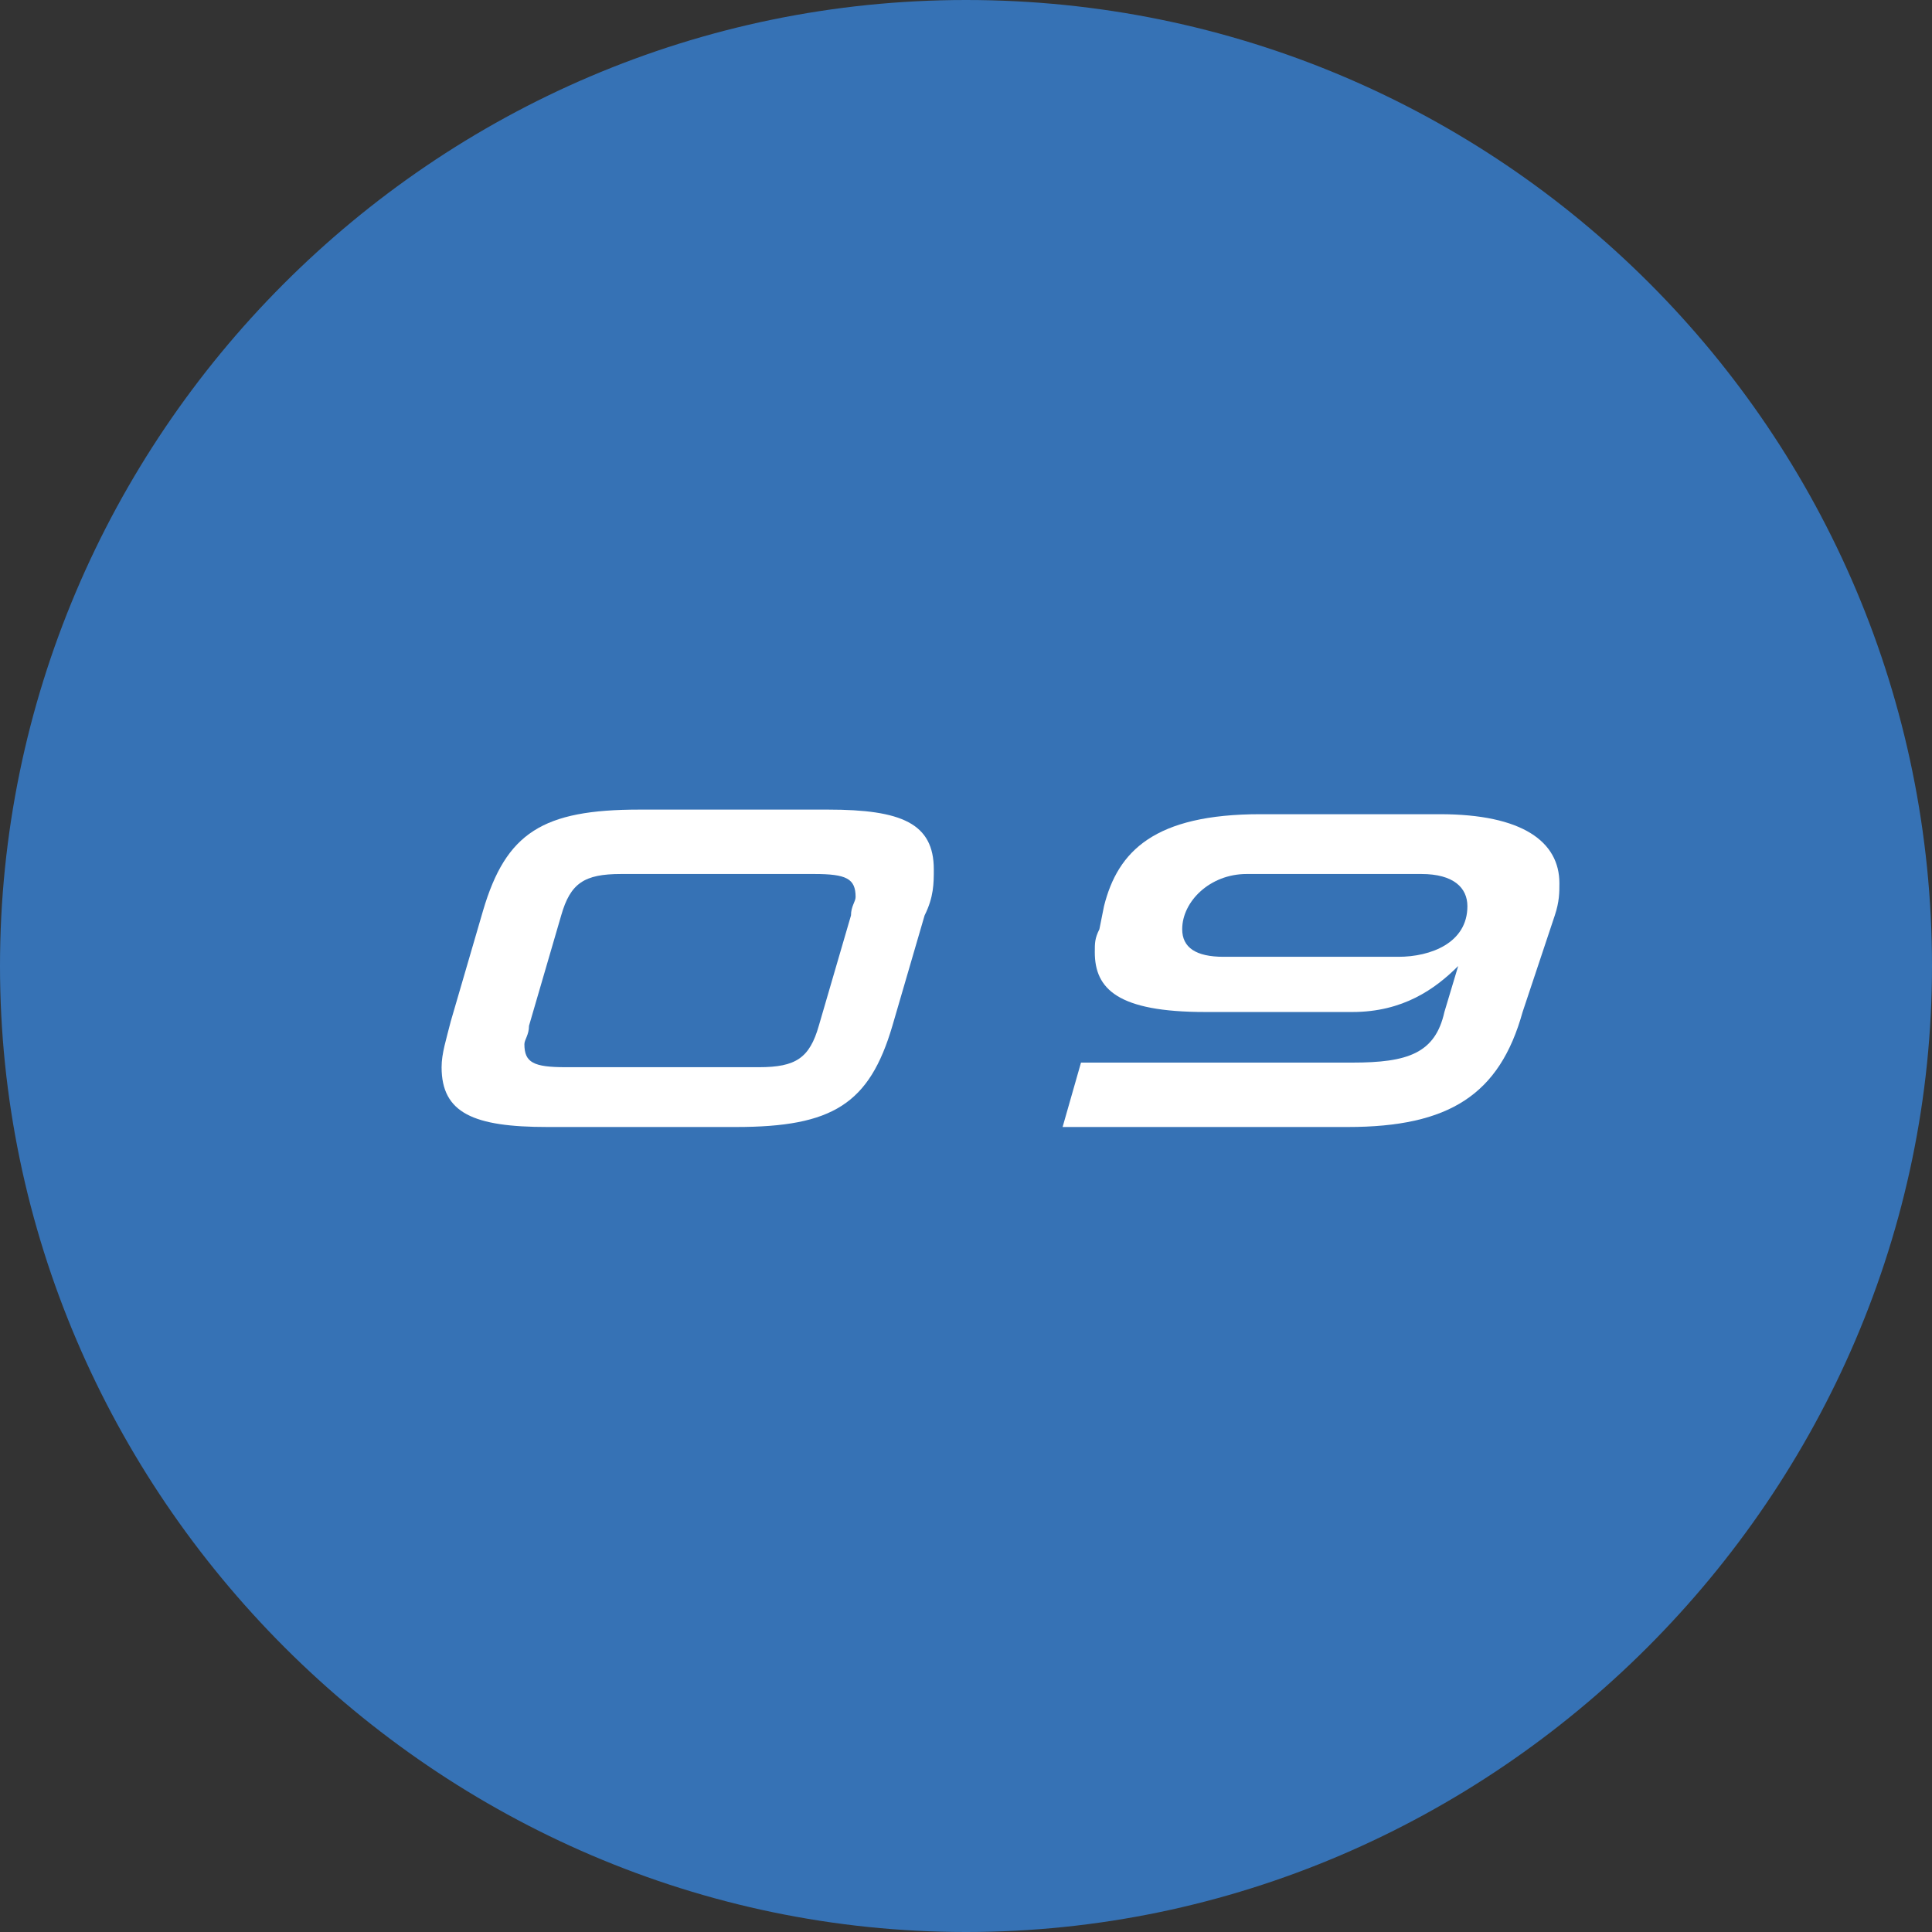
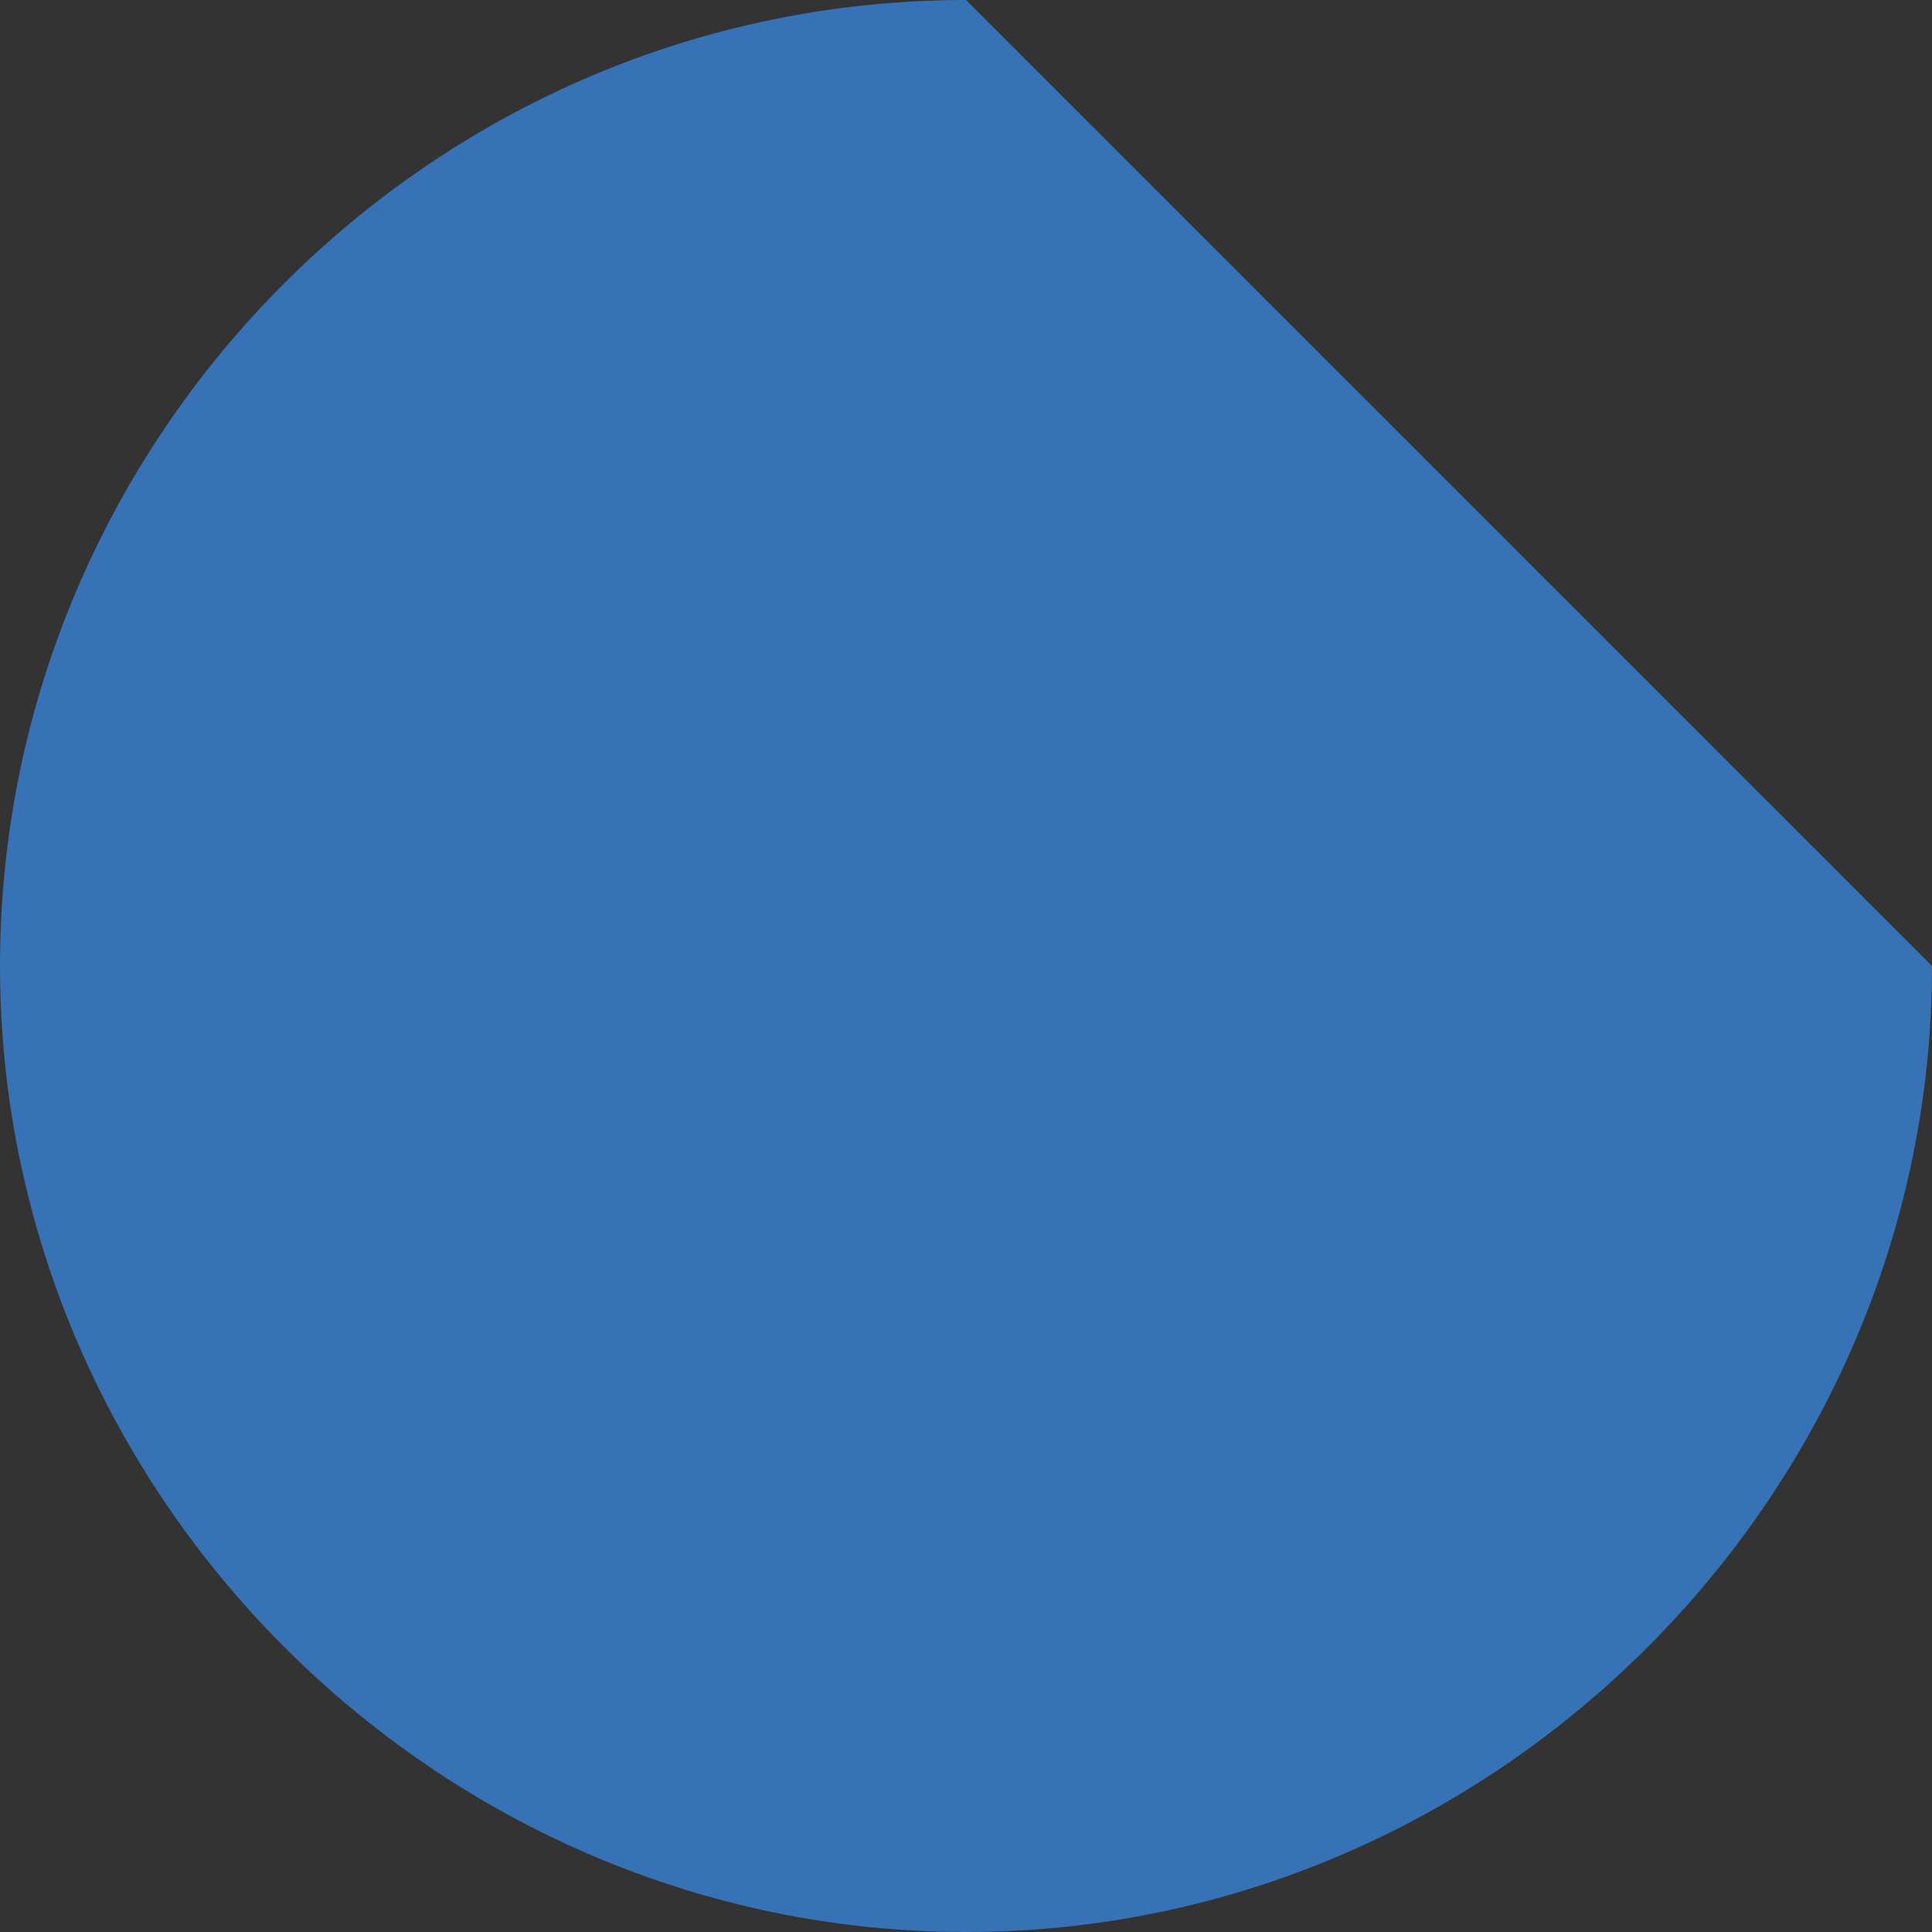
<svg xmlns="http://www.w3.org/2000/svg" version="1.1" id="レイヤー_1" x="0px" y="0px" viewBox="0 0 42 42" style="enable-background:new 0 0 42 42;" xml:space="preserve">
  <rect x="0" y="0" width="42" height="42" fill="#333333" stroke="none" />
  <style type="text/css">
	.st0{fill:#3672B5;}
	.st1{fill:#FFFFFF;}
</style>
-   <path class="st0" d="M42,21c0,11.5-9.5,21-21,21S0,32.5,0,21S9.4,0,21,0S42,9.4,42,21z" />
+   <path class="st0" d="M42,21c0,11.5-9.5,21-21,21S0,32.5,0,21S9.4,0,21,0z" />
  <g>
-     <path class="st1" d="M11.9,24.5c-1.6,0-2.3-0.3-2.3-1.3c0-0.3,0.1-0.6,0.2-1l0.7-2.4c0.5-1.7,1.3-2.2,3.4-2.2H18   c1.6,0,2.3,0.3,2.3,1.3c0,0.3,0,0.6-0.2,1l-0.7,2.4c-0.5,1.7-1.3,2.2-3.4,2.2L11.9,24.5L11.9,24.5z M18.5,19.9   c0-0.2,0.1-0.3,0.1-0.4c0-0.4-0.2-0.5-0.9-0.5h-4.2c-0.8,0-1.1,0.2-1.3,0.9l-0.7,2.4c0,0.2-0.1,0.3-0.1,0.4c0,0.4,0.2,0.5,0.9,0.5   h4.2c0.8,0,1.1-0.2,1.3-0.9L18.5,19.9L18.5,19.9z" />
-     <path class="st1" d="M23.1,24.5l0.4-1.4h5.9c1.2,0,1.8-0.2,2-1.1l0.3-1c-0.5,0.5-1.2,1-2.3,1h-3.2c-1.9,0-2.4-0.5-2.4-1.3   c0-0.2,0-0.3,0.1-0.5l0.1-0.5c0.3-1.2,1.1-2,3.4-2h3.9c1.8,0,2.6,0.6,2.6,1.5c0,0.2,0,0.4-0.1,0.7L33.1,22   c-0.5,1.8-1.6,2.5-3.8,2.5L23.1,24.5L23.1,24.5z M27.1,19c-0.8,0-1.4,0.6-1.4,1.2c0,0.4,0.3,0.6,0.9,0.6h3.8c0.7,0,1.5-0.3,1.5-1.1   c0-0.4-0.3-0.7-1-0.7H27.1L27.1,19z" />
-   </g>
+     </g>
</svg>